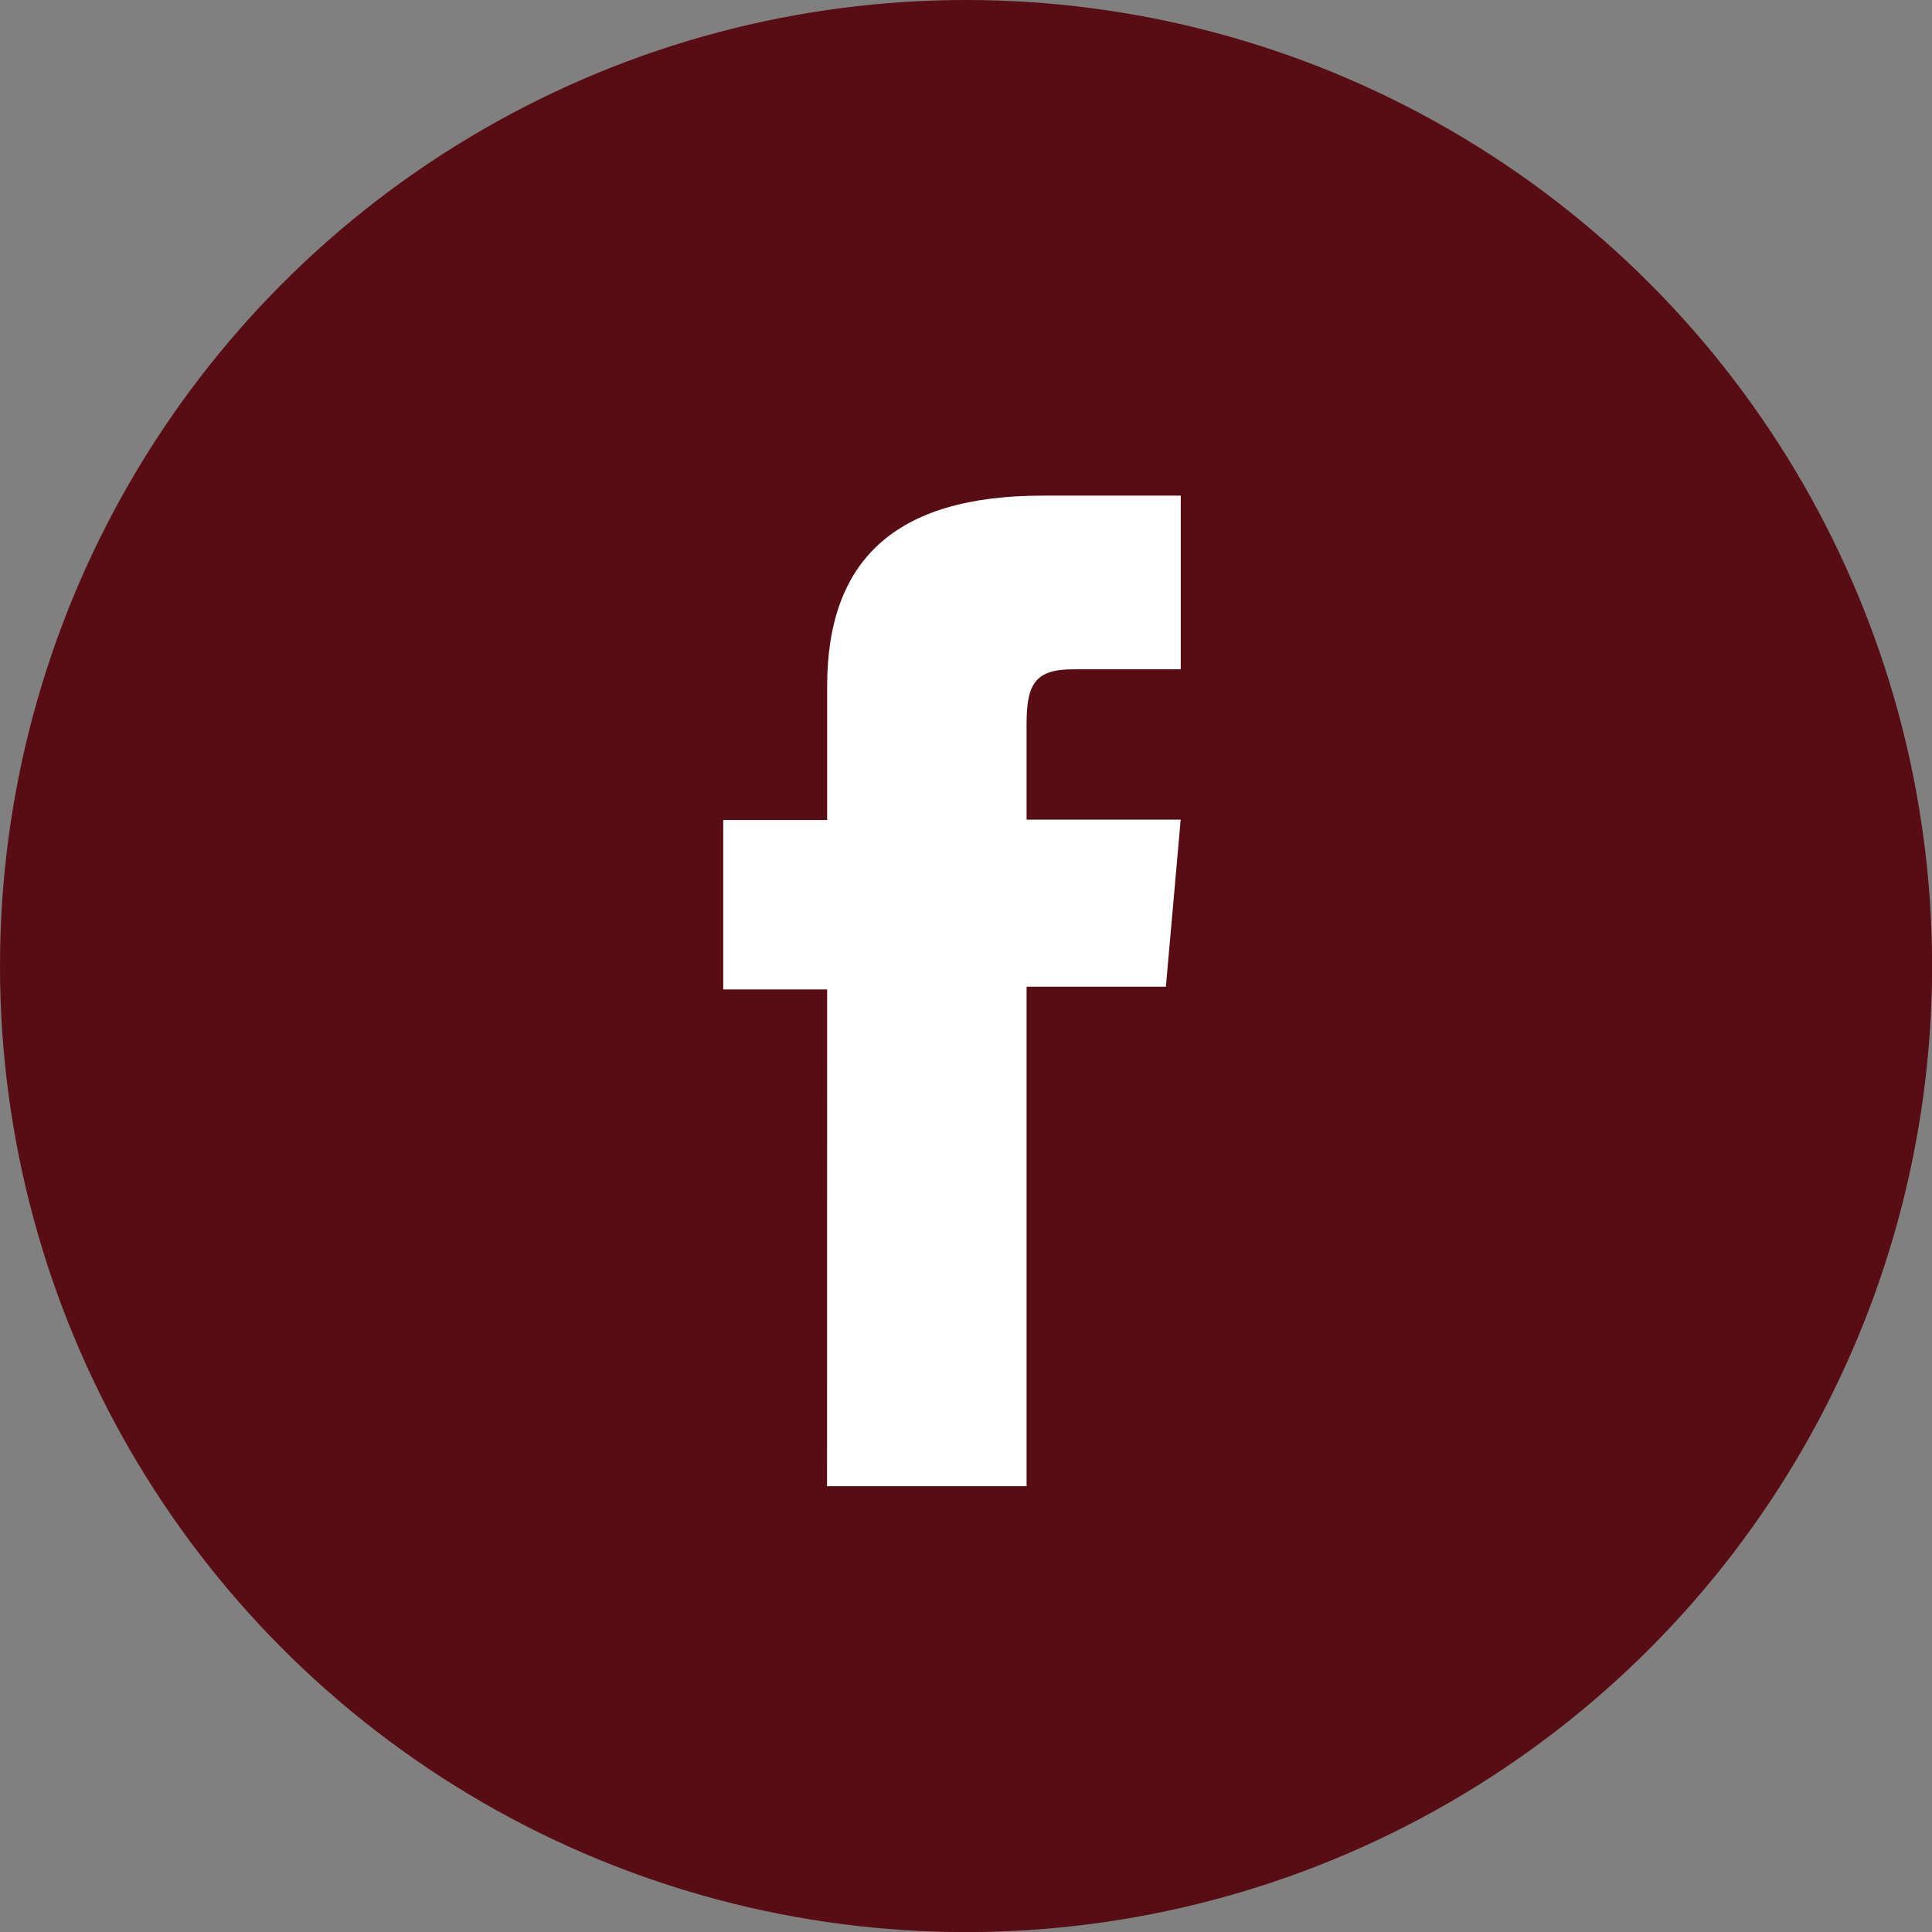
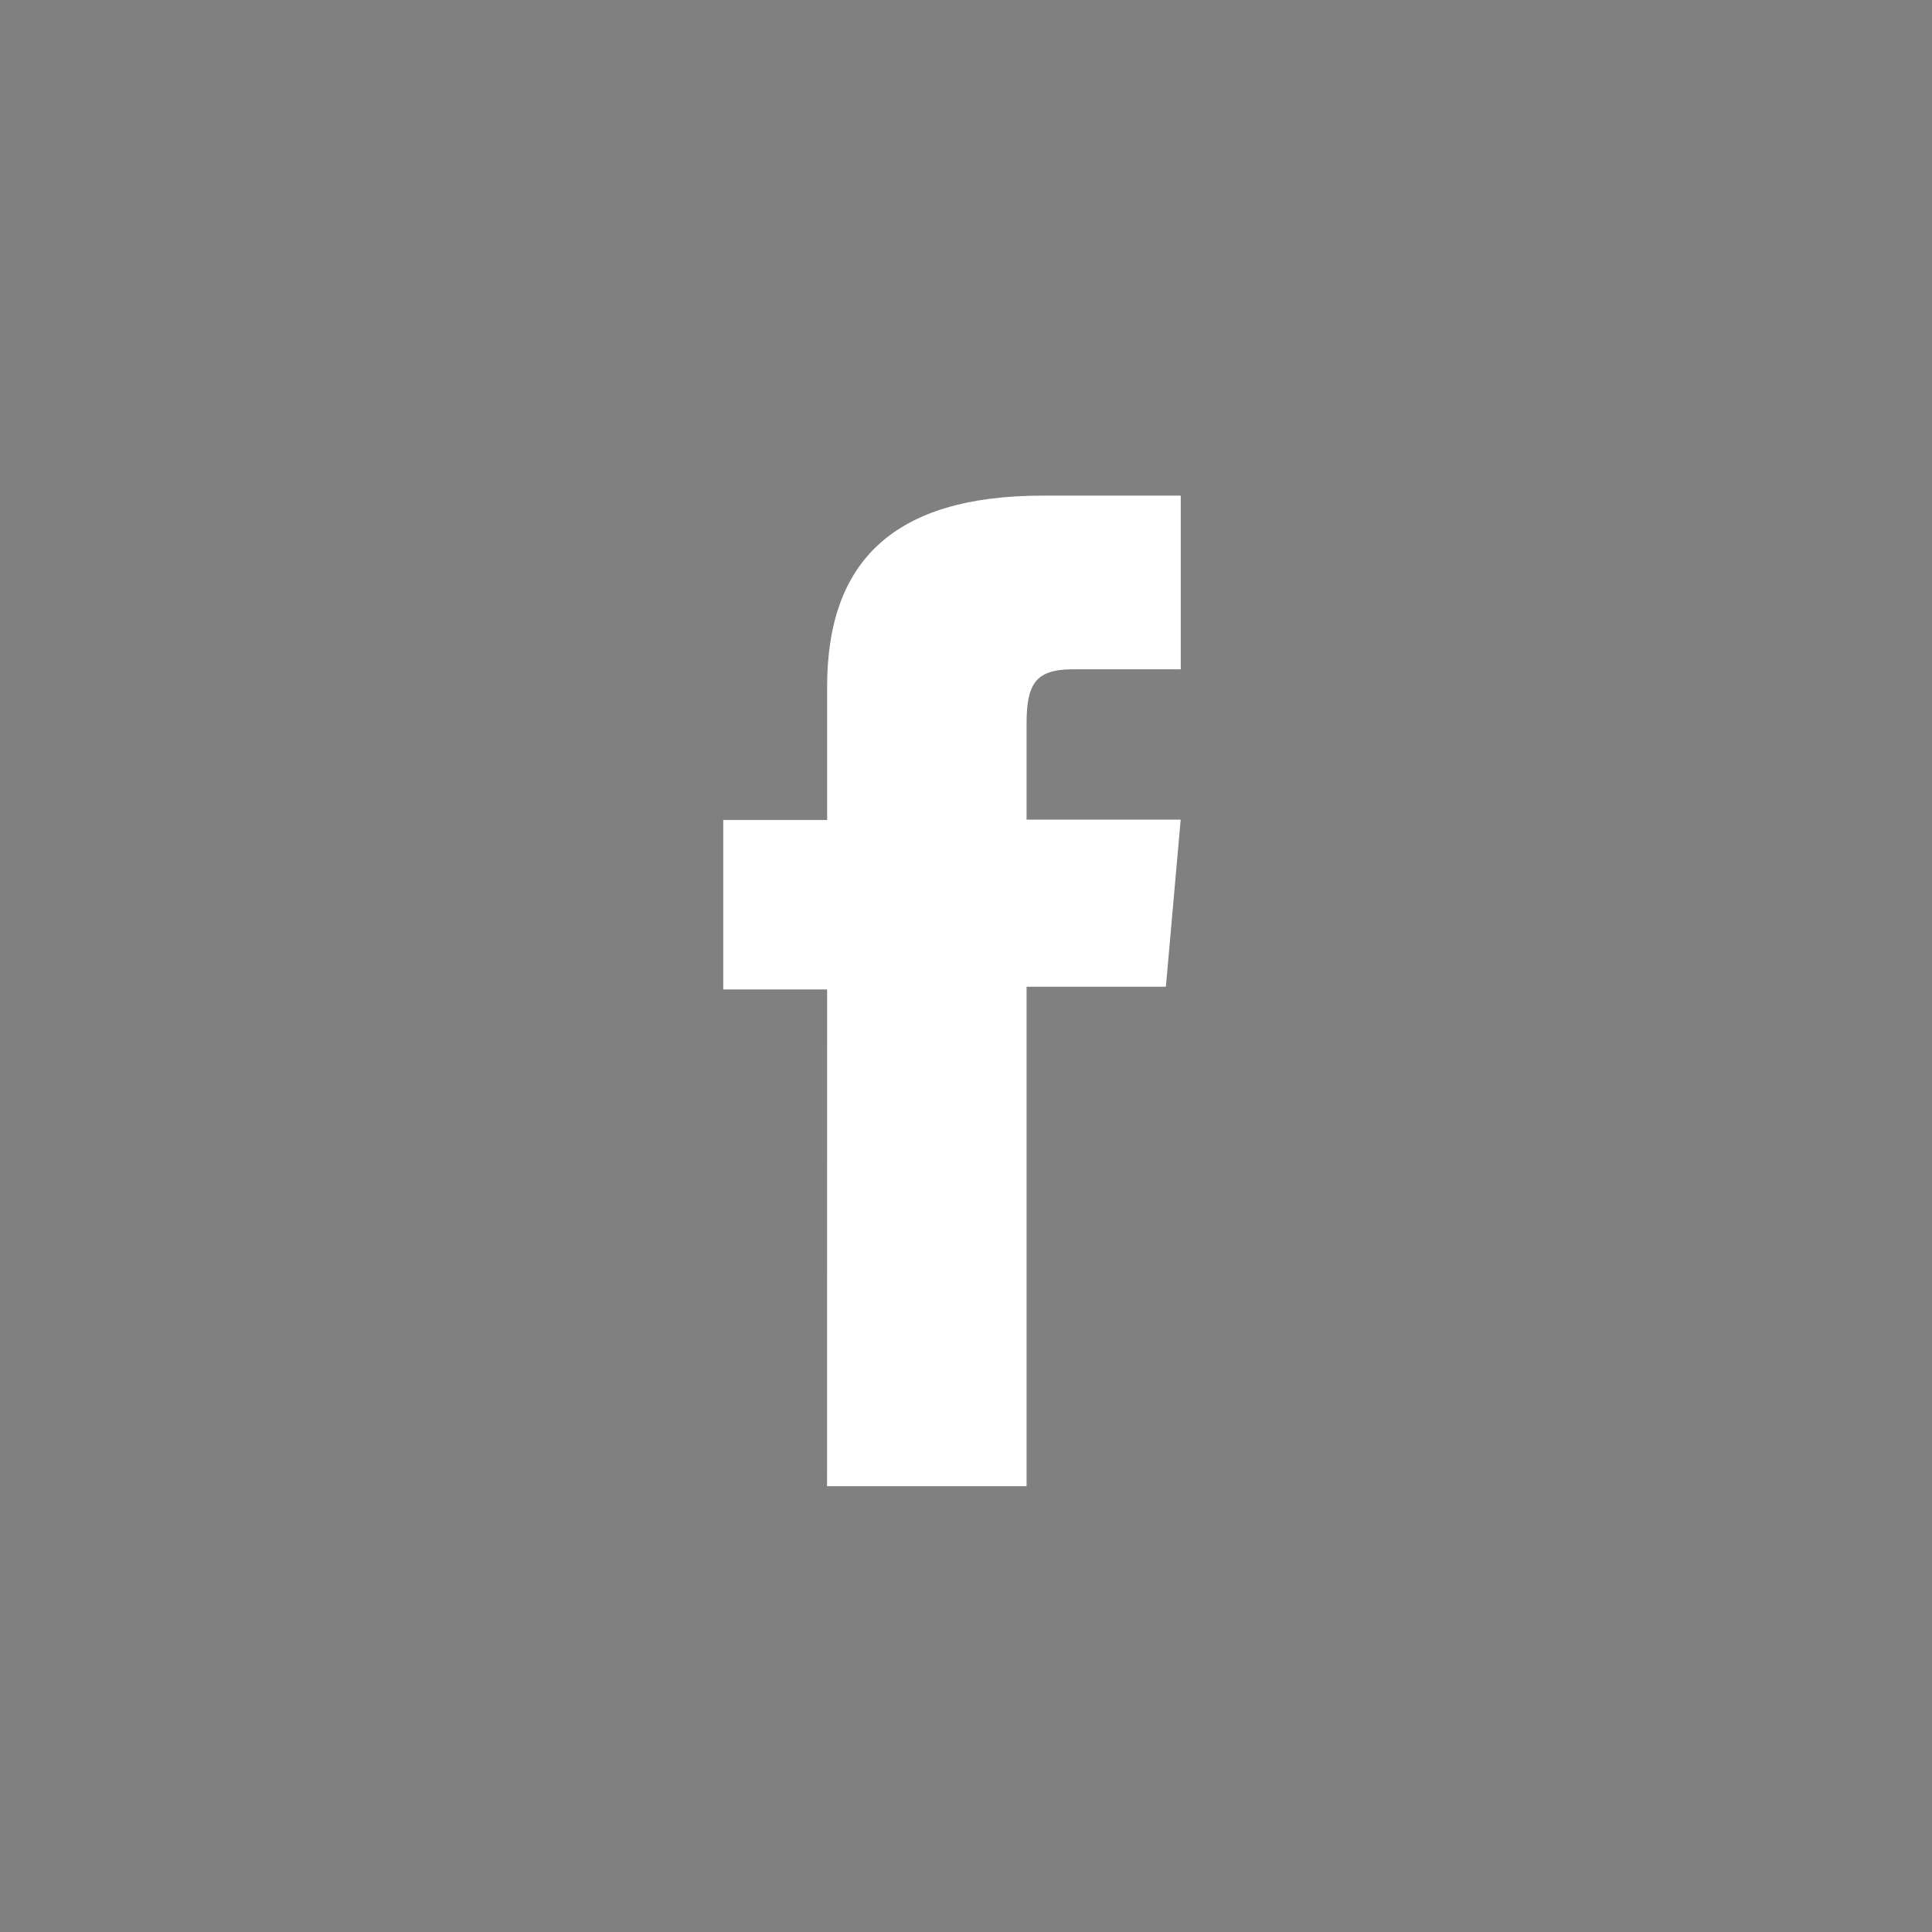
<svg xmlns="http://www.w3.org/2000/svg" id="facebook" width="24.285" height="24.285" viewBox="0 0 24.285 24.285">
  <rect x="0" y="0" width="24.285" height="24.285" fill="#808080" stroke="none" />
-   <circle id="Ellipse_6" data-name="Ellipse 6" cx="12.143" cy="12.143" r="12.143" fill="#570d13" />
  <g id="Component_4" data-name="Component 4" transform="translate(9.092 6.227)">
    <g id="Group_409" data-name="Group 409">
      <path id="Path_423" data-name="Path 423" d="M1321.755,157.329h2.508v-6.278h1.751l.186-2.1h-1.937v-1.2c0-.493.1-.69.58-.69h1.358v-2.183h-1.737c-1.867,0-2.708.822-2.708,2.4v1.677h-1.306v2.13h1.306Z" transform="translate(-1320.451 -144.875)" fill="#fff" />
    </g>
  </g>
</svg>